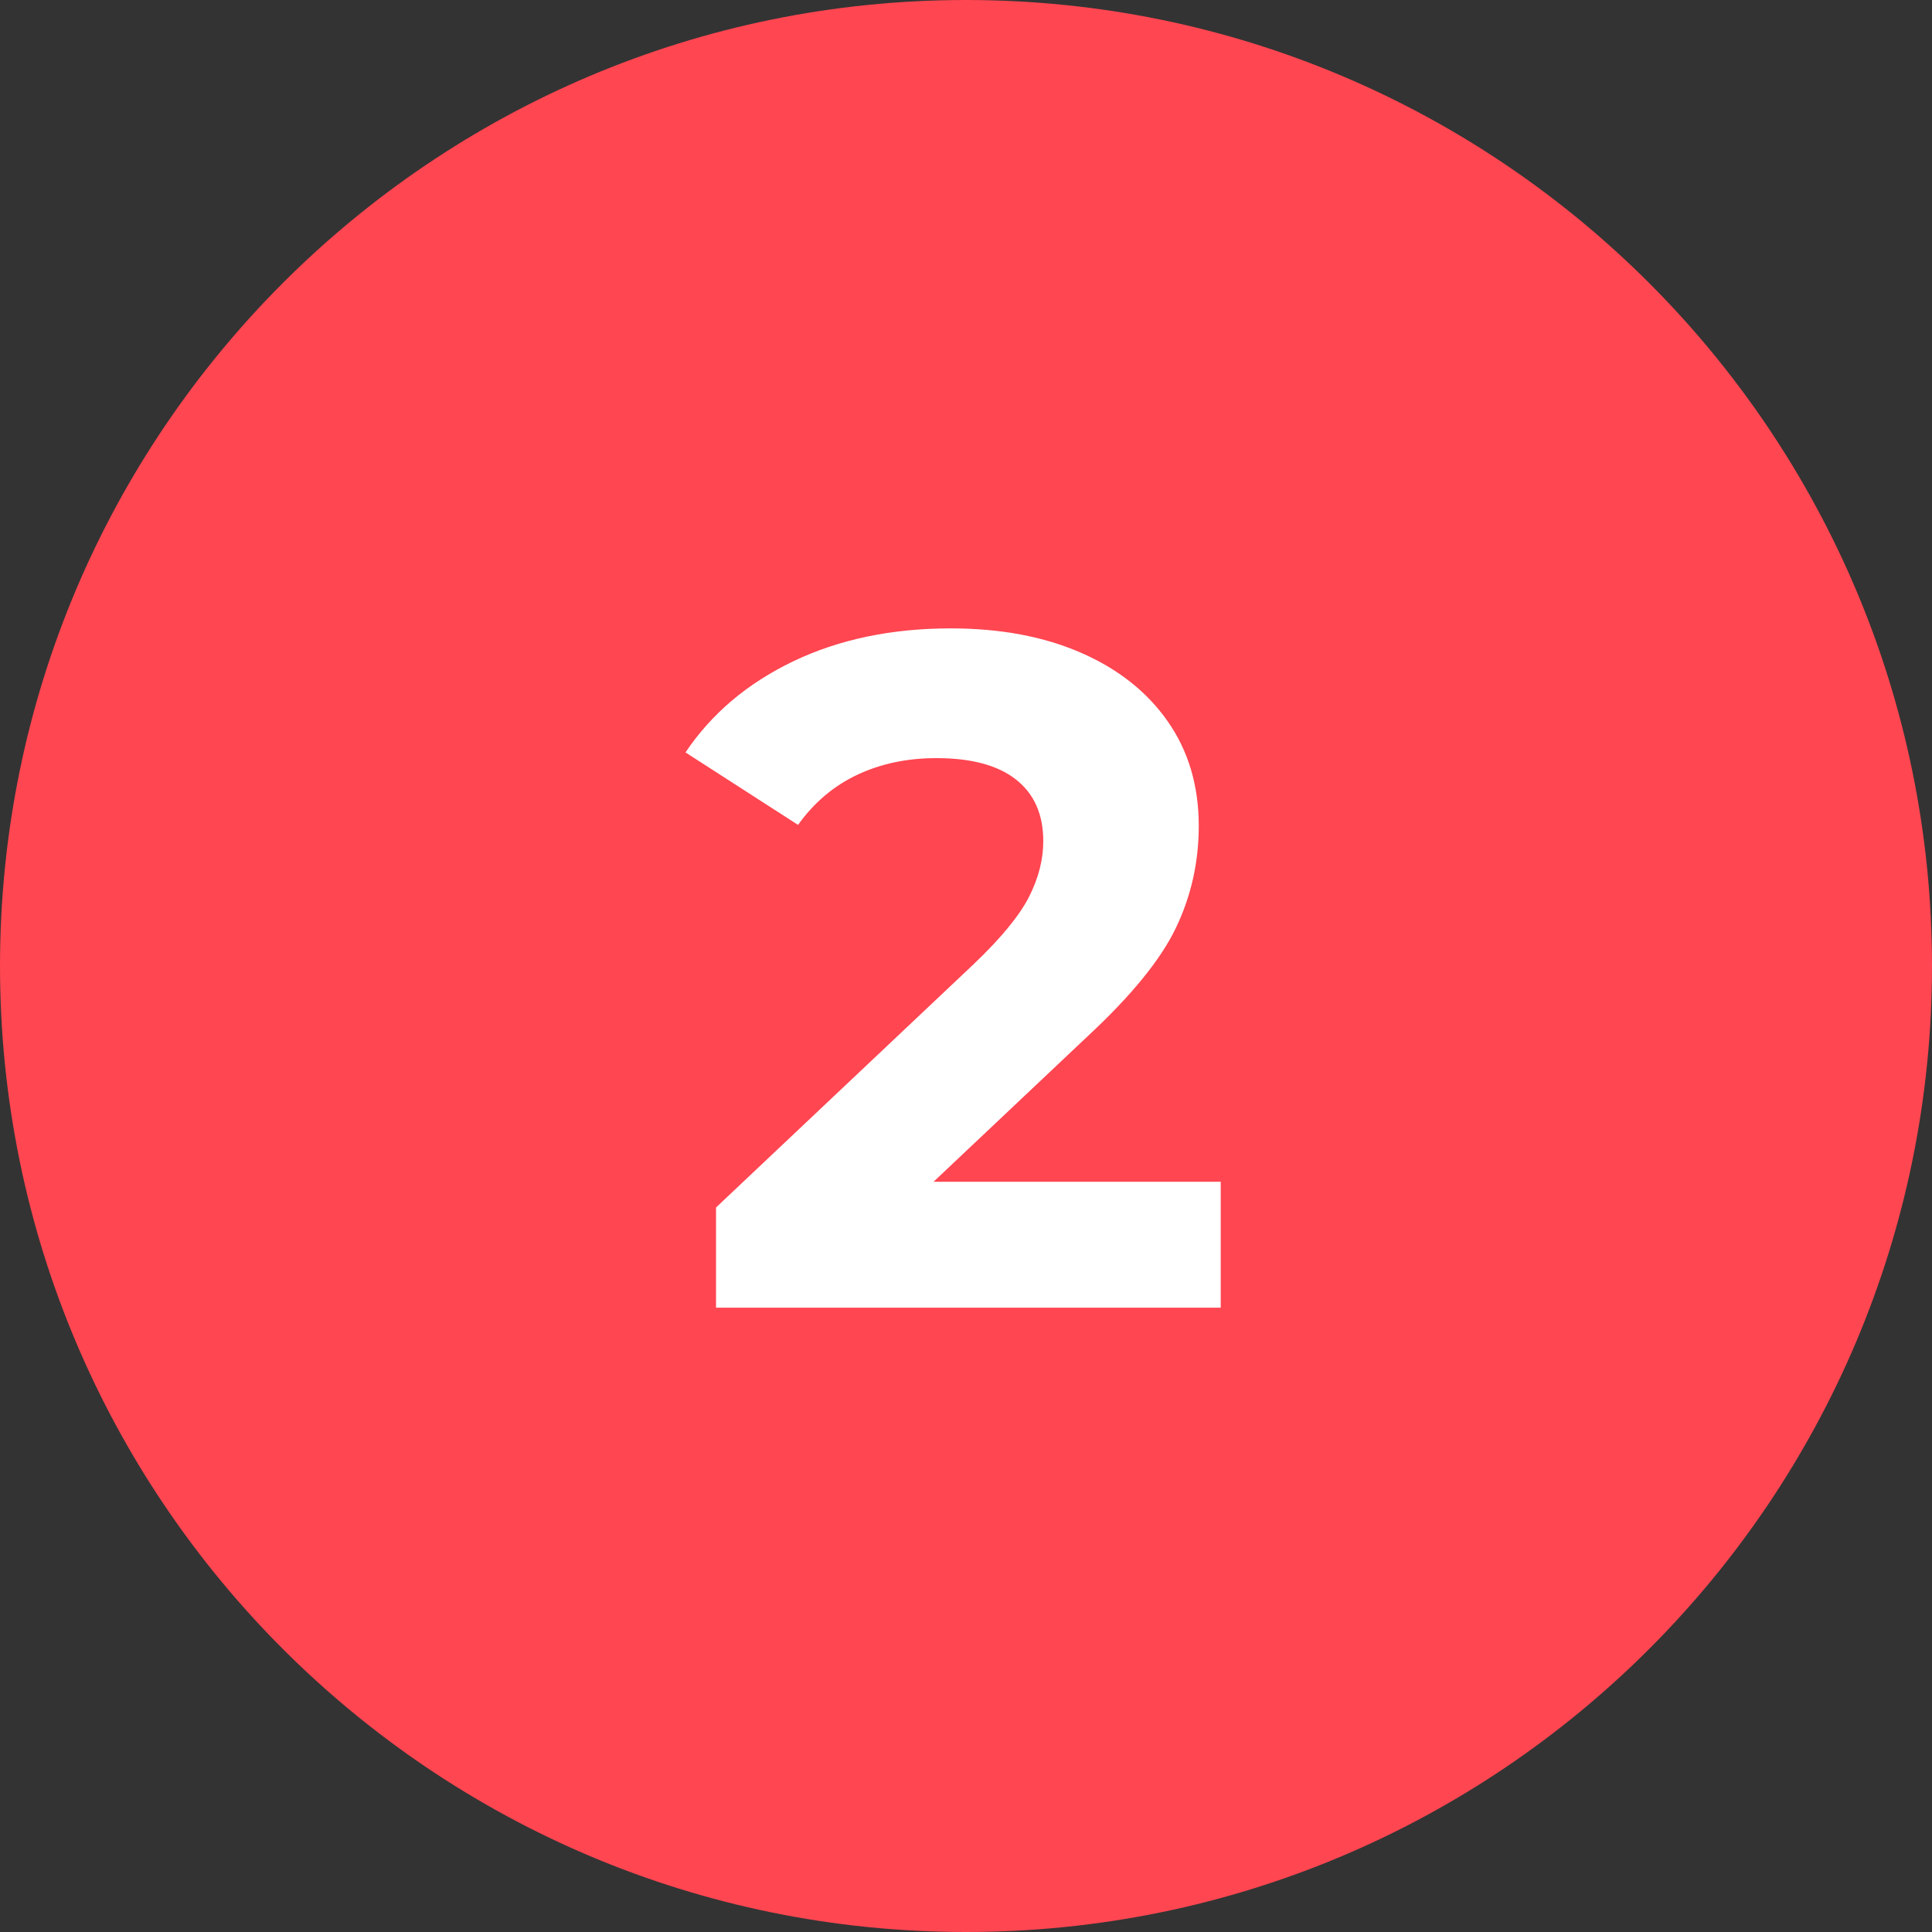
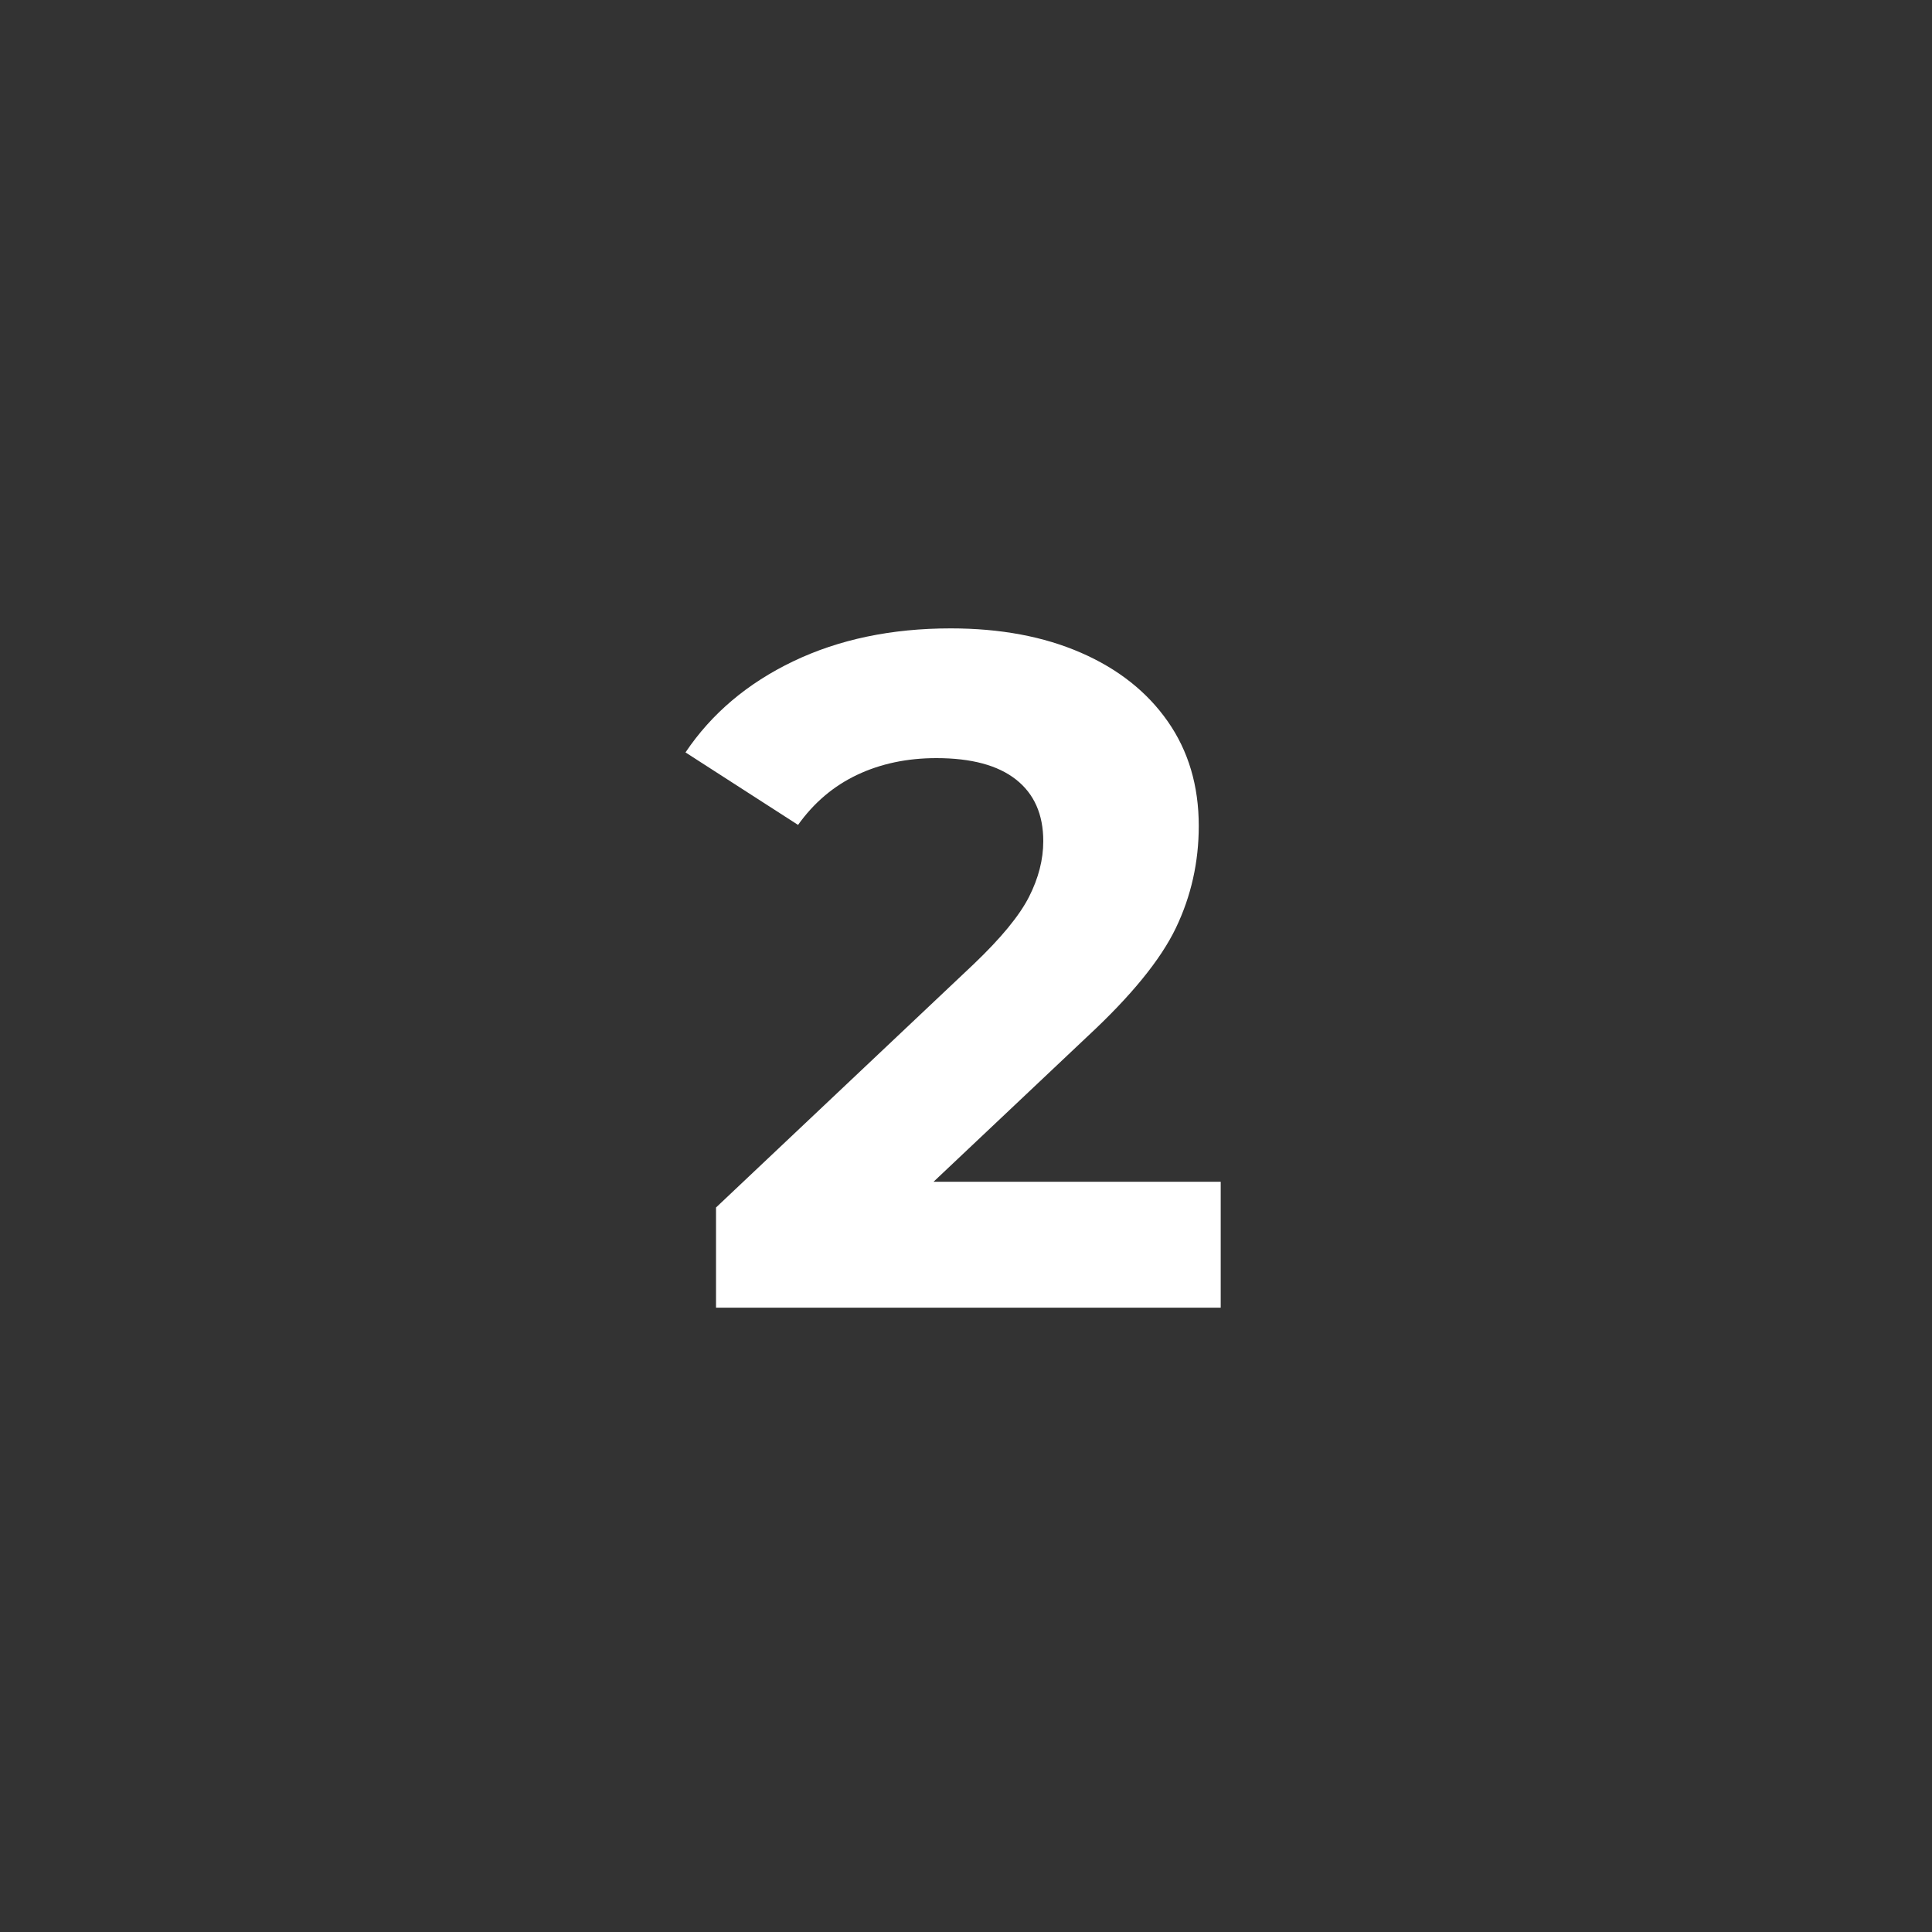
<svg xmlns="http://www.w3.org/2000/svg" width="1080" zoomAndPan="magnify" viewBox="0 0 810 810" height="1080" preserveAspectRatio="xMidYMid meet" version="1.2">
  <rect x="0" y="0" width="810" height="810" fill="#333333" stroke="none" />
  <defs>
    <clipPath id="f85a882377">
-       <path d="M 405 0 C 181.324 0 0 181.324 0 405 C 0 628.676 181.324 810 405 810 C 628.676 810 810 628.676 810 405 C 810 181.324 628.676 0 405 0 Z M 405 0 " />
-     </clipPath>
+       </clipPath>
  </defs>
  <g id="49a8bbb31b">
    <g clip-rule="nonzero" clip-path="url(#f85a882377)">
      <rect x="0" width="810" y="0" height="810" style="fill:#ff4651;fill-opacity:1;stroke:none;" />
    </g>
    <g style="fill:#ffffff;fill-opacity:1;">
      <g transform="translate(286.992, 548.25)">
        <path style="stroke:none" d="M 224.797 -52.797 L 224.797 0 L 13.203 0 L 13.203 -42 L 121.203 -144 C 132.672 -154.938 140.406 -164.336 144.406 -172.203 C 148.406 -180.066 150.406 -187.863 150.406 -195.594 C 150.406 -206.801 146.602 -215.406 139 -221.406 C 131.395 -227.406 120.258 -230.406 105.594 -230.406 C 93.332 -230.406 82.266 -228.07 72.391 -223.406 C 62.523 -218.738 54.258 -211.738 47.594 -202.406 L 0.406 -232.797 C 11.332 -249.066 26.395 -261.801 45.594 -271 C 64.801 -280.195 86.801 -284.797 111.594 -284.797 C 132.395 -284.797 150.594 -281.395 166.188 -274.594 C 181.789 -267.801 193.926 -258.203 202.594 -245.797 C 211.258 -233.398 215.594 -218.801 215.594 -202 C 215.594 -186.801 212.395 -172.535 206 -159.203 C 199.602 -145.867 187.203 -130.664 168.797 -113.594 L 104.406 -52.797 Z M 224.797 -52.797 " />
      </g>
    </g>
  </g>
</svg>